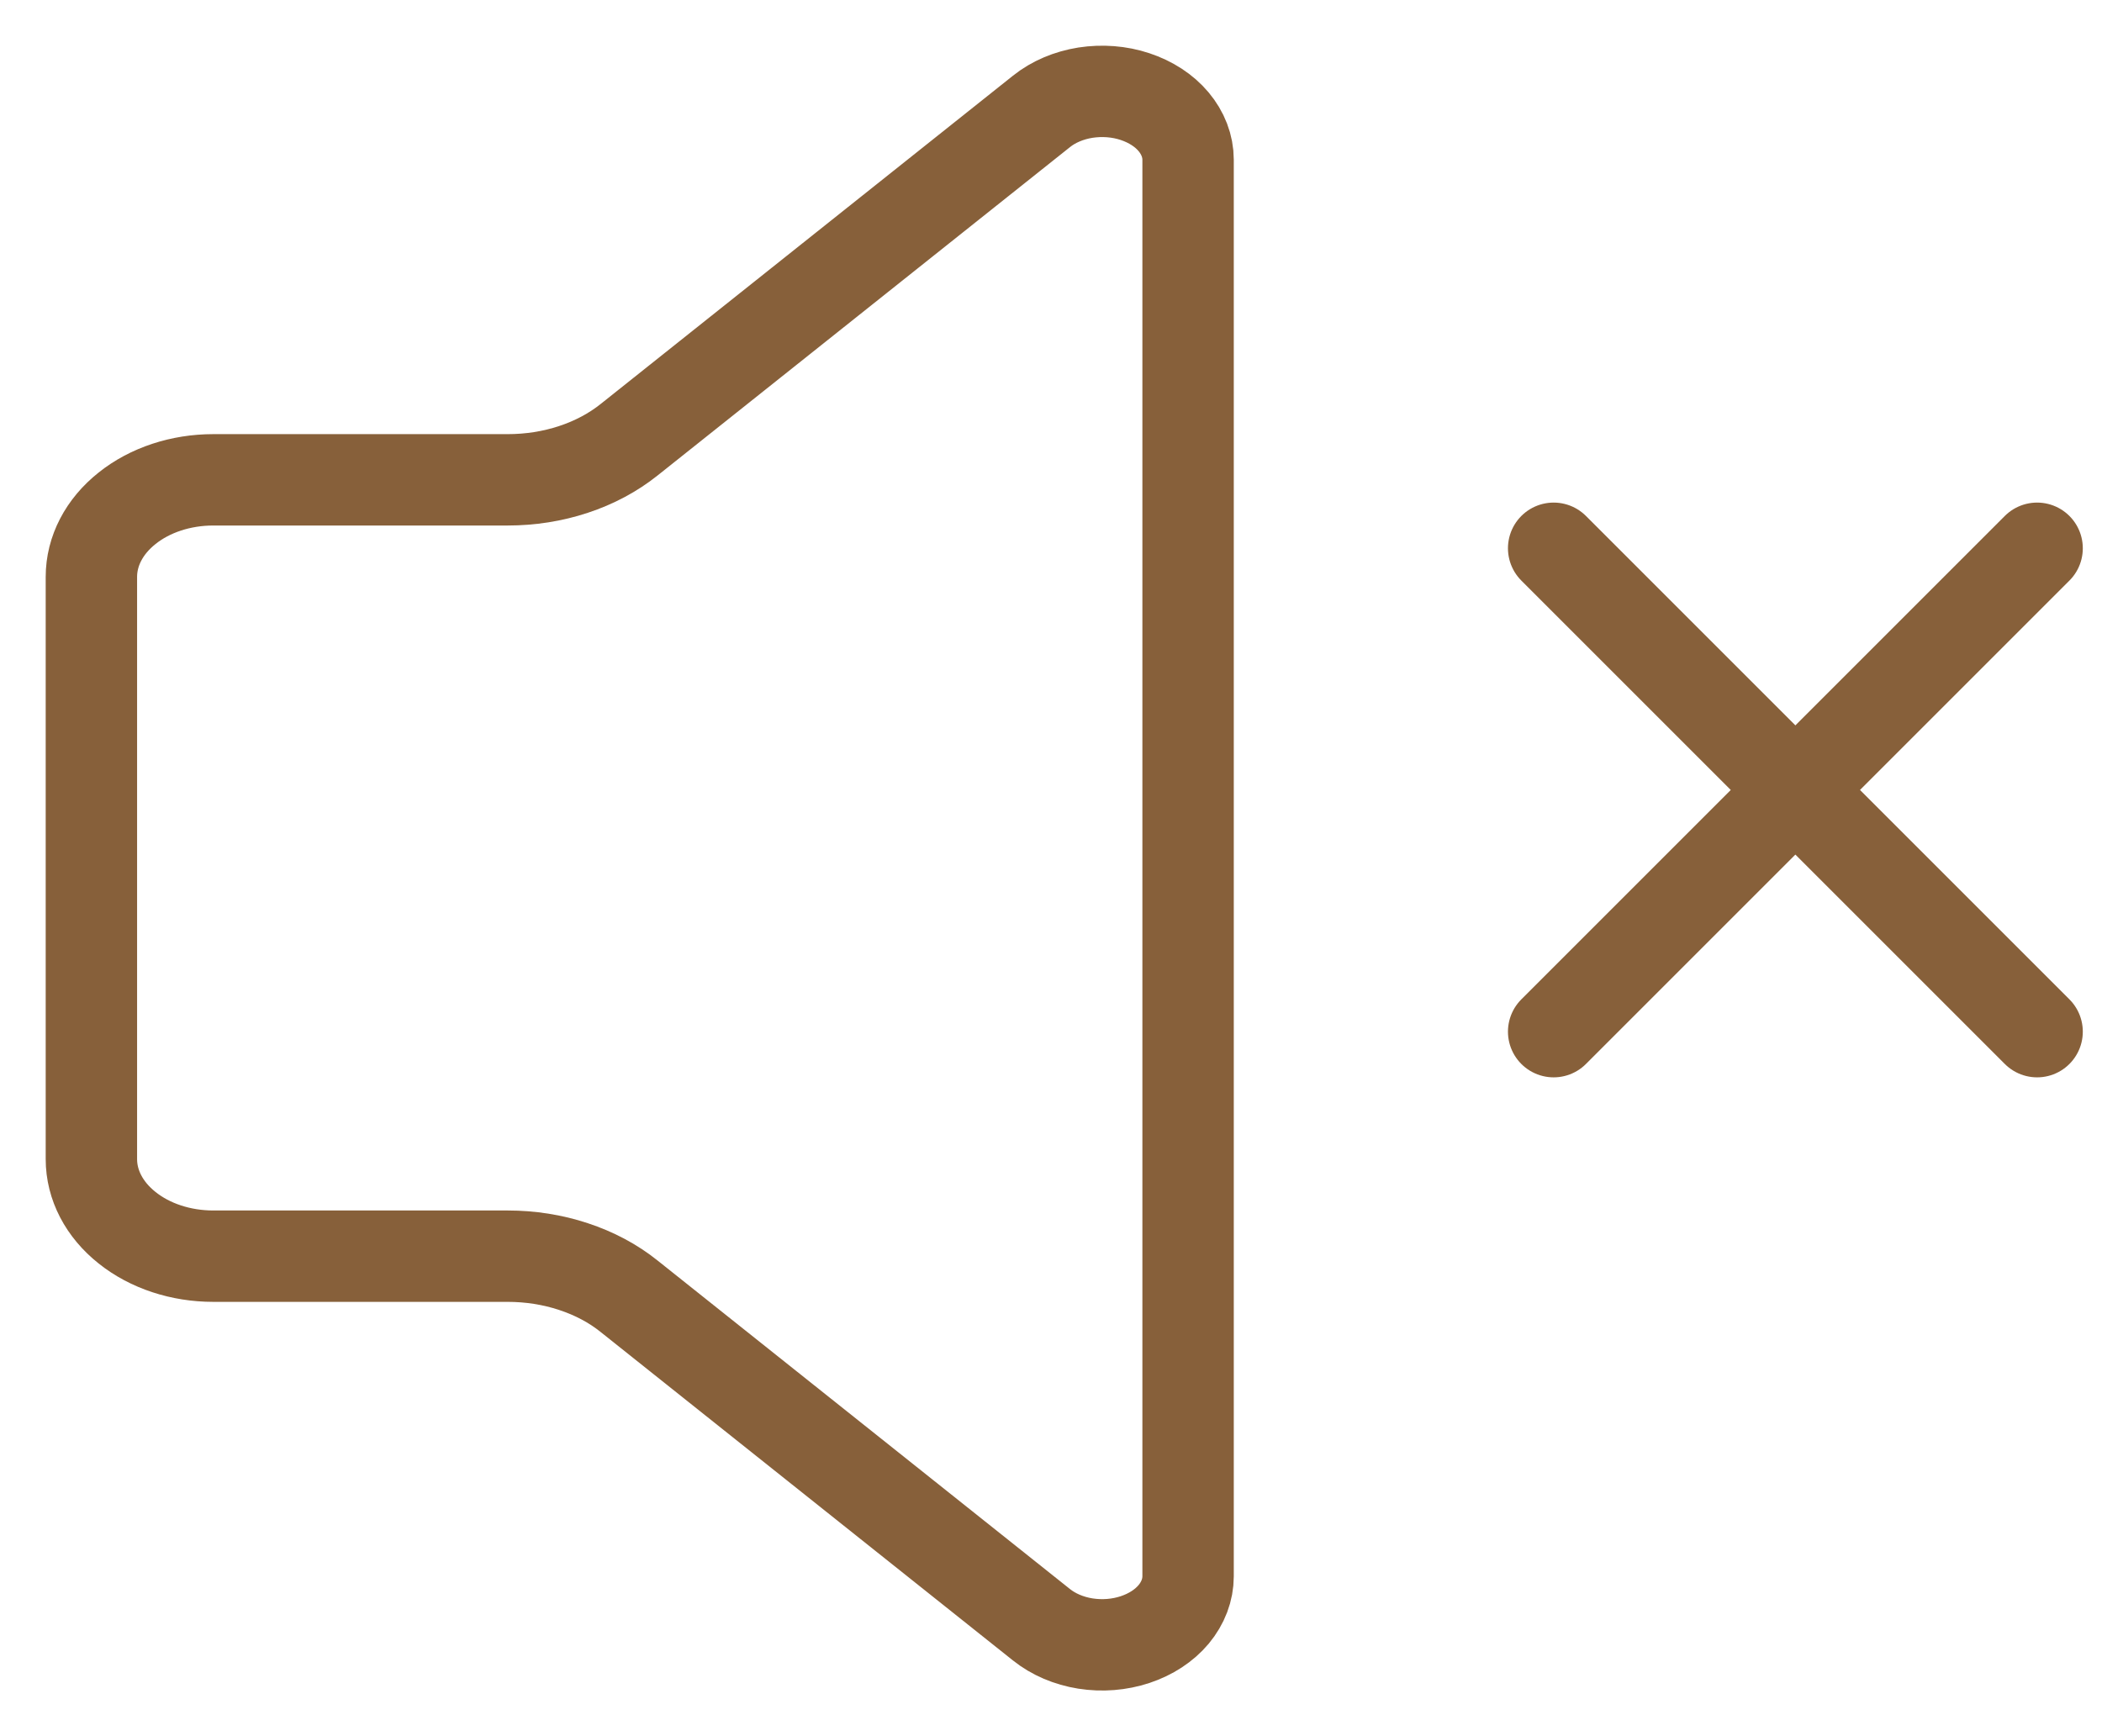
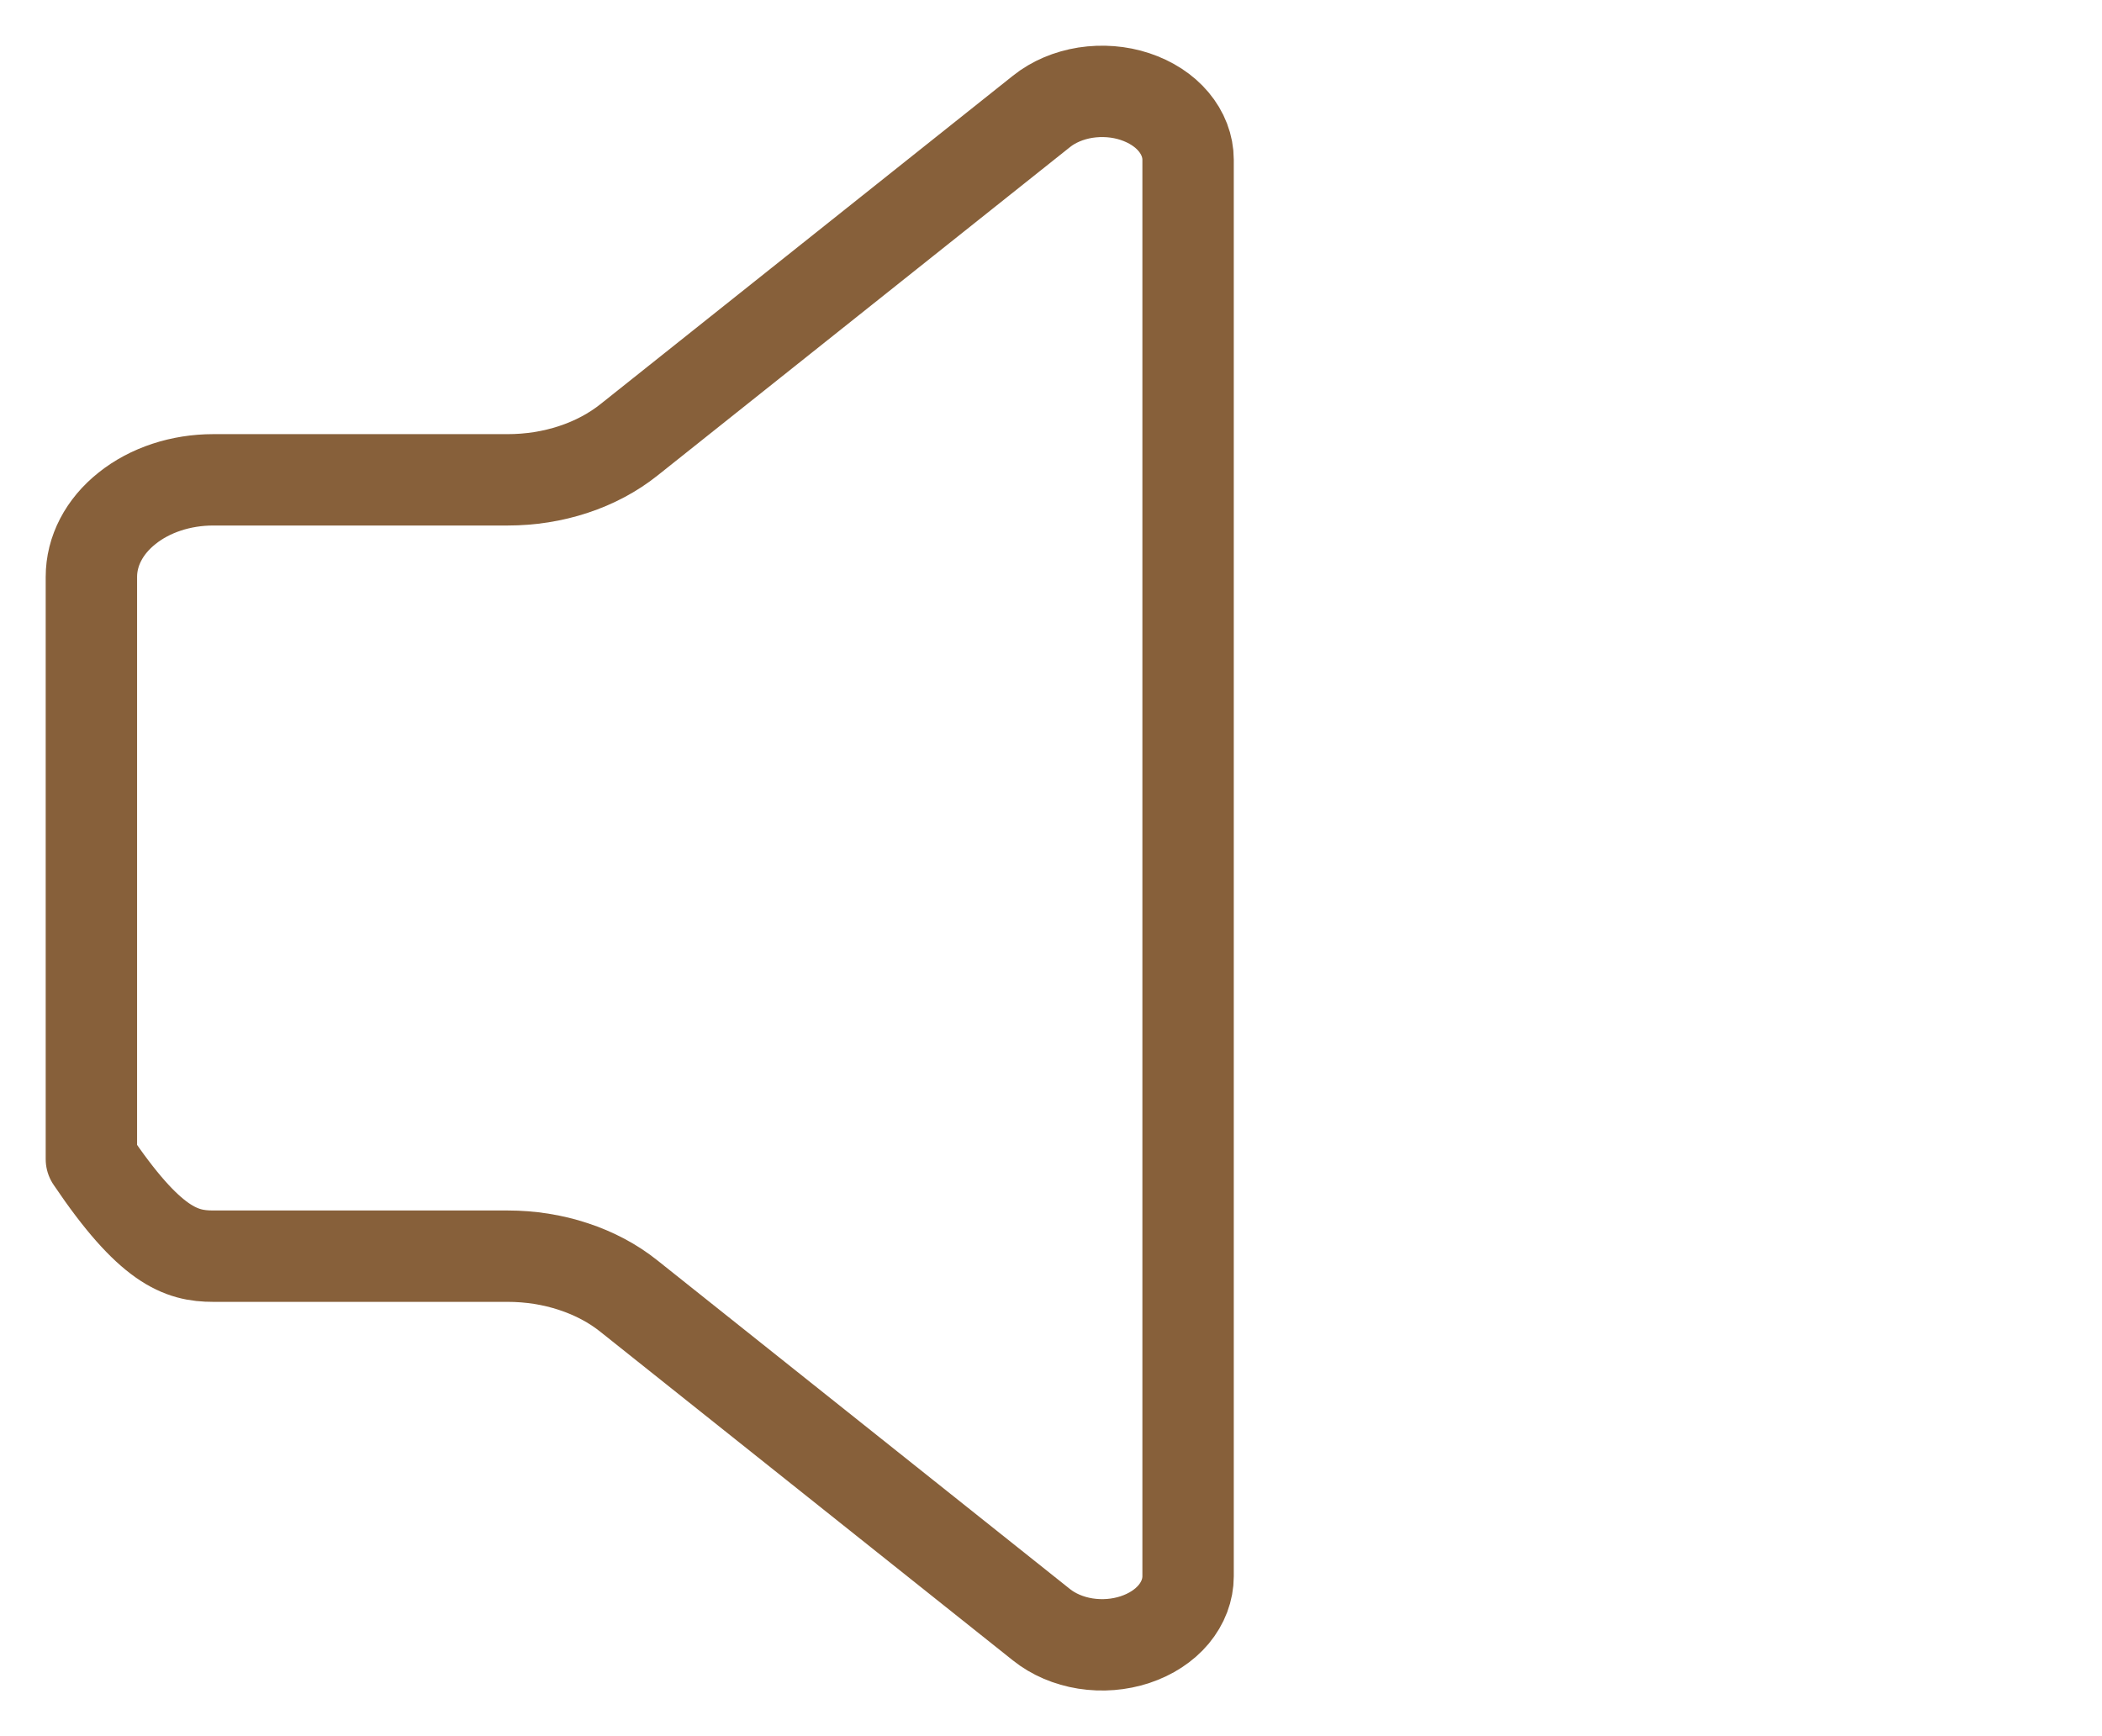
<svg xmlns="http://www.w3.org/2000/svg" width="23" height="19" viewBox="0 0 23 19" fill="none">
-   <path d="M22.29 6L17 11.29" stroke="#87603A" stroke-linecap="round" stroke-linejoin="round" />
-   <path d="M17 6L22.29 11.29" stroke="#87603A" stroke-linecap="round" stroke-linejoin="round" />
-   <path d="M13 1.748C13 1.6 12.944 1.455 12.841 1.332C12.738 1.209 12.591 1.114 12.419 1.057C12.248 1 12.059 0.986 11.877 1.014C11.695 1.043 11.527 1.114 11.396 1.219L6.884 4.812C6.71 4.951 6.503 5.062 6.275 5.137C6.046 5.213 5.802 5.251 5.555 5.251H2.333C1.98 5.251 1.641 5.362 1.391 5.562C1.14 5.761 1 6.031 1 6.313V12.685C1 12.967 1.14 13.237 1.391 13.436C1.641 13.636 1.98 13.747 2.333 13.747H5.555C5.802 13.747 6.046 13.785 6.275 13.861C6.503 13.936 6.71 14.046 6.884 14.186L11.395 17.78C11.526 17.885 11.694 17.957 11.876 17.986C12.059 18.015 12.248 18 12.42 17.943C12.592 17.886 12.739 17.79 12.842 17.667C12.945 17.543 13 17.398 13 17.25V1.748Z" stroke="#87603A" stroke-linecap="round" stroke-linejoin="round" />
+   <path d="M13 1.748C13 1.6 12.944 1.455 12.841 1.332C12.738 1.209 12.591 1.114 12.419 1.057C12.248 1 12.059 0.986 11.877 1.014C11.695 1.043 11.527 1.114 11.396 1.219L6.884 4.812C6.71 4.951 6.503 5.062 6.275 5.137C6.046 5.213 5.802 5.251 5.555 5.251H2.333C1.98 5.251 1.641 5.362 1.391 5.562C1.14 5.761 1 6.031 1 6.313V12.685C1.641 13.636 1.98 13.747 2.333 13.747H5.555C5.802 13.747 6.046 13.785 6.275 13.861C6.503 13.936 6.71 14.046 6.884 14.186L11.395 17.78C11.526 17.885 11.694 17.957 11.876 17.986C12.059 18.015 12.248 18 12.42 17.943C12.592 17.886 12.739 17.79 12.842 17.667C12.945 17.543 13 17.398 13 17.25V1.748Z" stroke="#87603A" stroke-linecap="round" stroke-linejoin="round" />
</svg>